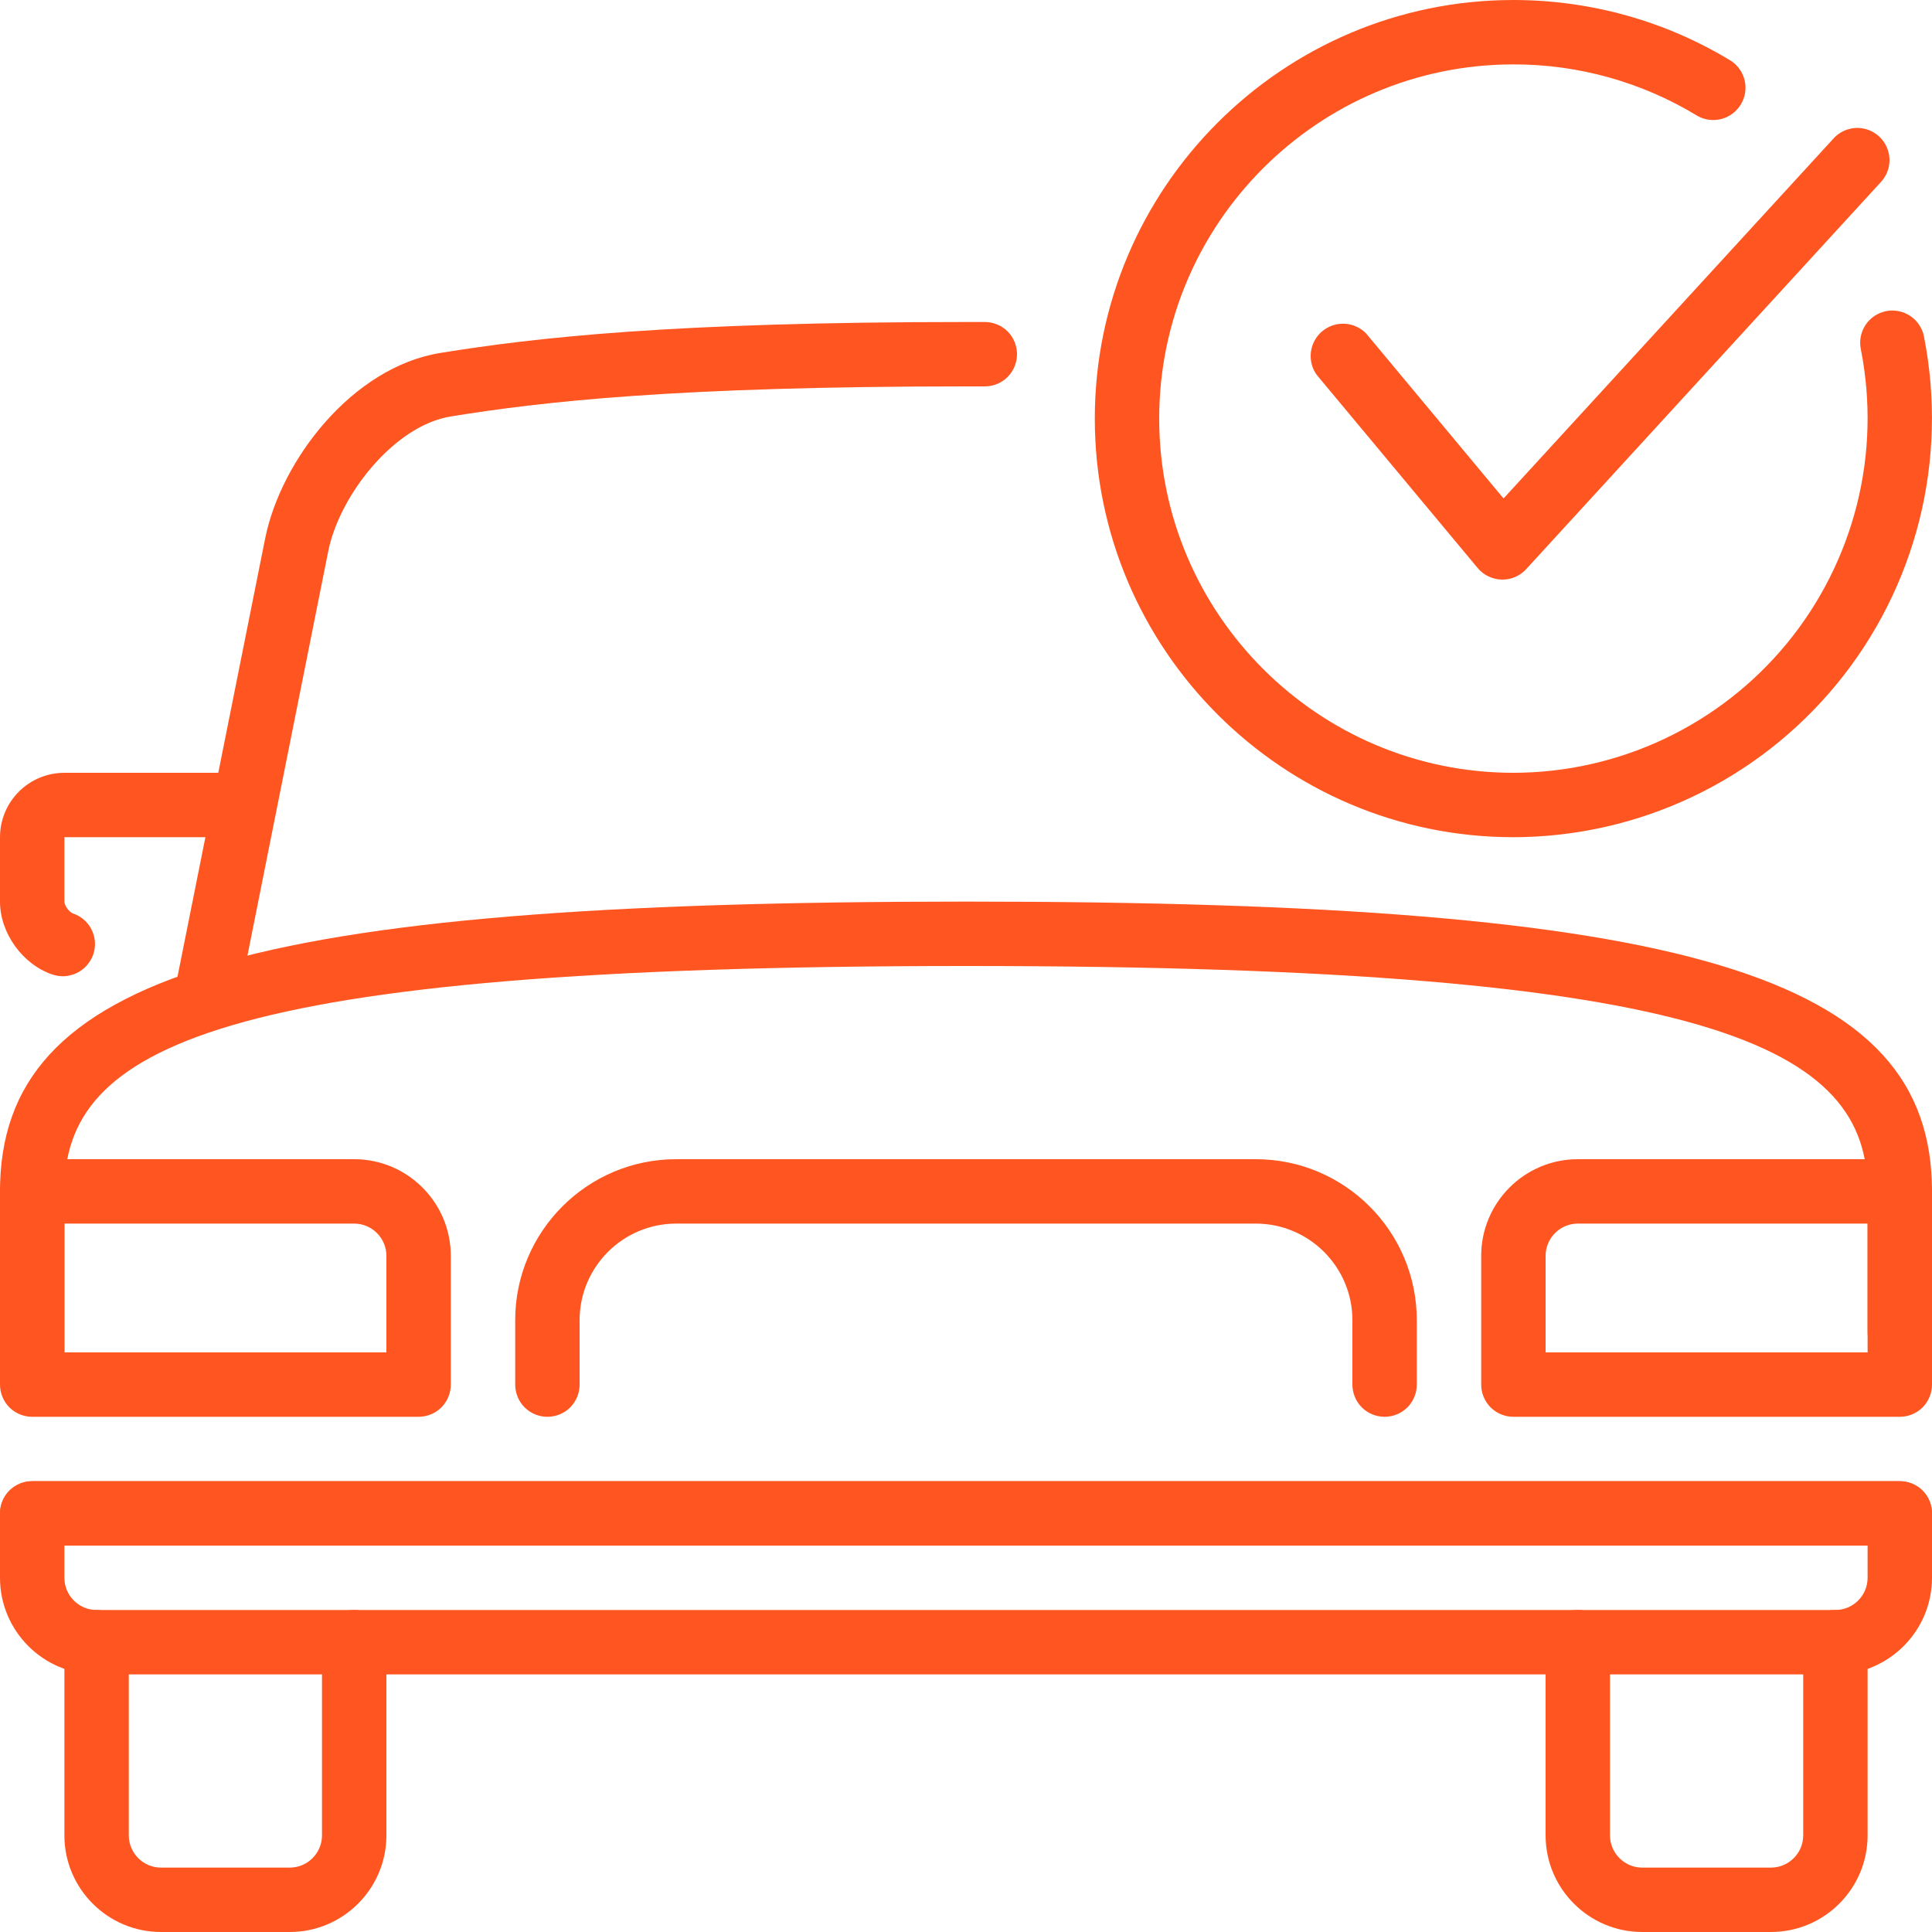
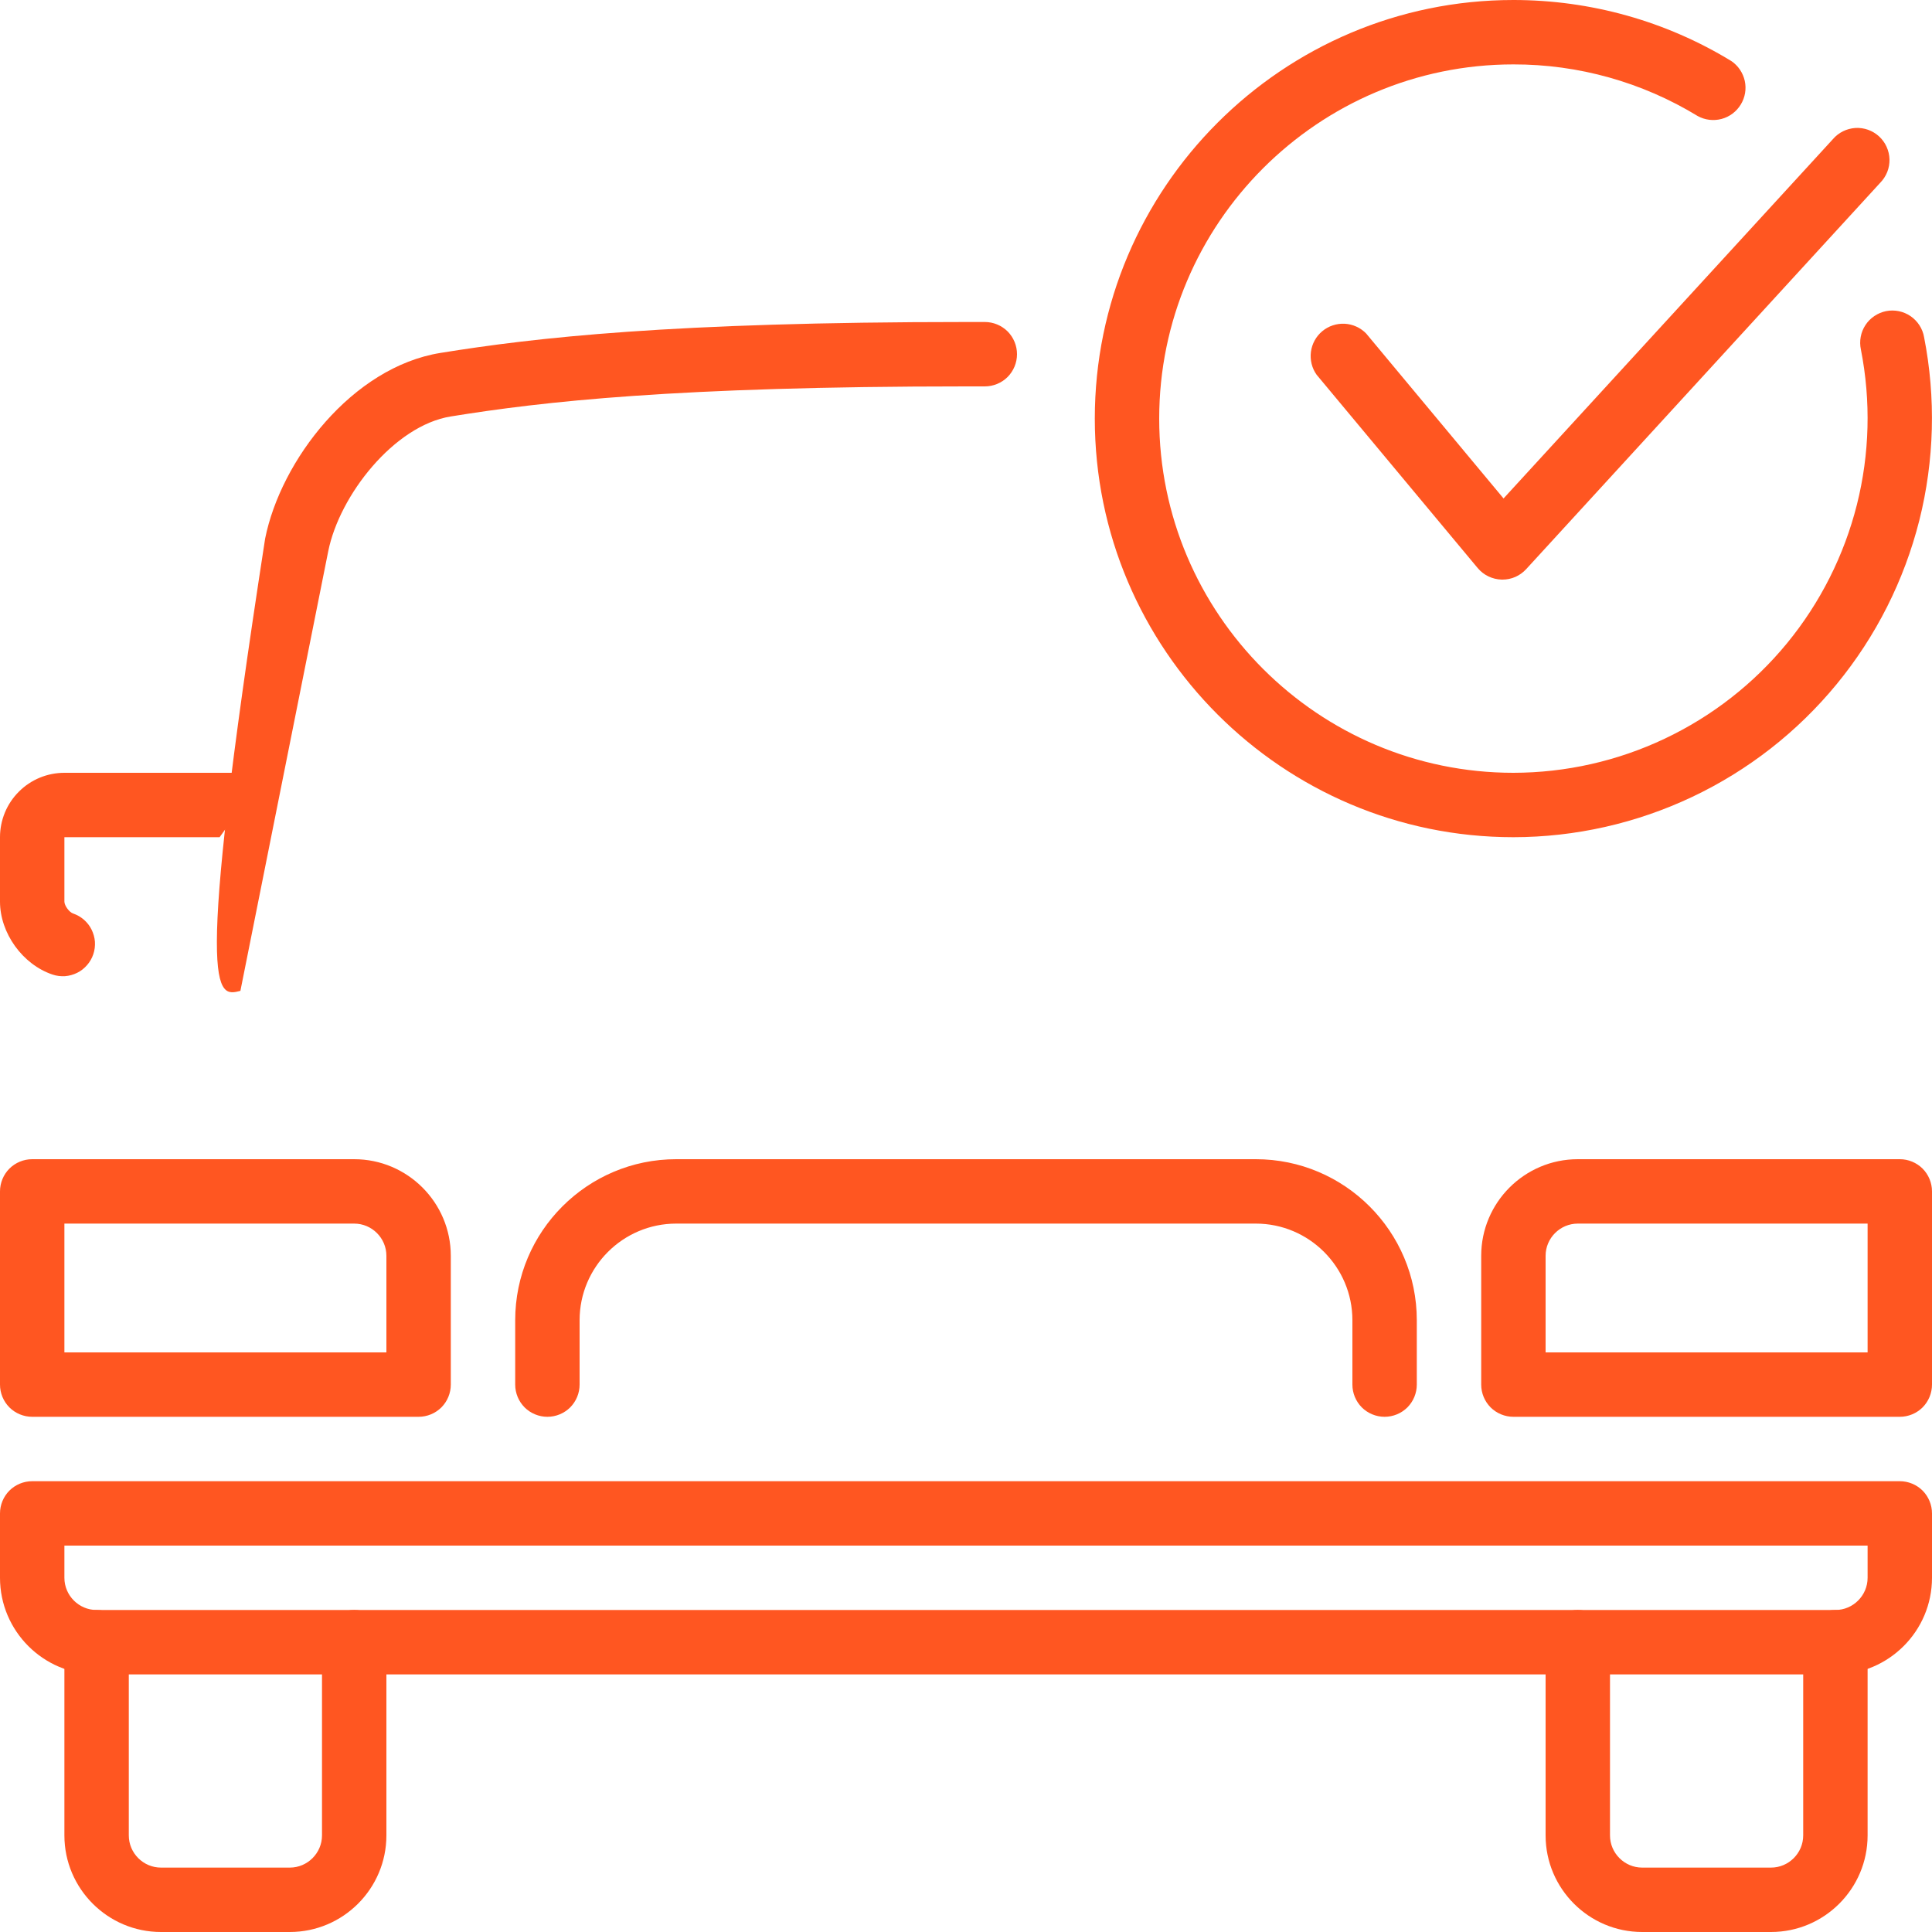
<svg xmlns="http://www.w3.org/2000/svg" width="30" height="30" viewBox="0 0 30 30" fill="none">
  <path d="M1.133 14.184C1.075 14.164 1 14.062 1 14V13H3.41C3.41 13 4.147 12 4 12H1C0.735 12 0.48 12.105 0.293 12.293C0.105 12.48 0 12.735 0 13V14C0 14.49 0.351 14.977 0.816 15.133C0.878 15.154 0.944 15.162 1.01 15.158C1.075 15.153 1.139 15.135 1.198 15.106C1.257 15.077 1.309 15.036 1.352 14.986C1.395 14.937 1.428 14.879 1.449 14.817C1.47 14.755 1.478 14.689 1.474 14.623C1.469 14.558 1.451 14.494 1.422 14.435C1.393 14.376 1.352 14.324 1.303 14.281C1.253 14.238 1.195 14.205 1.133 14.184ZM4.5 30H2.5C1.673 30 1 29.327 1 28.5V25.5C1 25.367 1.053 25.24 1.146 25.146C1.24 25.053 1.367 25 1.5 25C1.633 25 1.76 25.053 1.854 25.146C1.947 25.24 2 25.367 2 25.5V28.5C2 28.775 2.225 29 2.5 29H4.5C4.775 29 5 28.775 5 28.5V25.5C5 25.367 5.053 25.24 5.146 25.146C5.24 25.053 5.367 25 5.5 25C5.633 25 5.76 25.053 5.854 25.146C5.947 25.24 6 25.367 6 25.5V28.5C6 29.327 5.327 30 4.5 30ZM27.5 30H25.5C24.673 30 24 29.327 24 28.5V25.5C24 25.367 24.053 25.24 24.146 25.146C24.24 25.053 24.367 25 24.5 25C24.633 25 24.76 25.053 24.854 25.146C24.947 25.24 25 25.367 25 25.5V28.5C25 28.775 25.225 29 25.5 29H27.5C27.775 29 28 28.775 28 28.5V25.5C28 25.367 28.053 25.24 28.146 25.146C28.24 25.053 28.367 25 28.5 25C28.633 25 28.76 25.053 28.854 25.146C28.947 25.24 29 25.367 29 25.5V28.5C29 29.327 28.327 30 27.5 30Z" fill="#FF5621" />
-   <path d="M28.5 26H1.5C0.673 26 0 25.327 0 24.5V23.5C0 23.367 0.053 23.24 0.146 23.146C0.24 23.053 0.367 23 0.5 23H29.5C29.633 23 29.76 23.053 29.854 23.146C29.947 23.24 30 23.367 30 23.5V24.5C30 25.327 29.327 26 28.5 26ZM1 24V24.5C1 24.775 1.225 25 1.5 25H28.5C28.775 25 29 24.775 29 24.5V24H1ZM3.733 15.386L5.097 8.559C5.272 7.689 6.121 6.609 6.998 6.467C8.425 6.236 10.491 6 15 6H15.292C15.425 6 15.552 5.947 15.646 5.854C15.739 5.76 15.792 5.633 15.792 5.5C15.792 5.367 15.739 5.24 15.646 5.146C15.552 5.053 15.425 5 15.292 5H15C10.421 5 8.305 5.243 6.84 5.48C5.47 5.7 4.36 7.148 4.117 8.363L2.644 15.727C3 15.592 3.364 15.479 3.733 15.386Z" fill="#FF5621" />
-   <path d="M29.5 24H0.5C0.367 24 0.24 23.947 0.146 23.854C0.053 23.76 0 23.633 0 23.5C0 23.367 0.053 23.24 0.146 23.146C0.24 23.053 0.367 23 0.5 23H29.5C29.633 23 29.76 23.053 29.854 23.146C29.947 23.24 30 23.367 30 23.5C30 23.633 29.947 23.76 29.854 23.854C29.76 23.947 29.633 24 29.5 24ZM0.5 21.5C0.367 21.5 0.24 21.447 0.146 21.354C0.053 21.26 0 21.133 0 21V18.5C0 15.136 3.785 14 15 14C26.215 14 30 15.136 30 18.5V20.688C30 20.821 29.947 20.948 29.854 21.042C29.76 21.135 29.633 21.188 29.5 21.188C29.367 21.188 29.24 21.135 29.146 21.042C29.053 20.948 29 20.821 29 20.688V18.5C29 16.283 26.709 15 15 15C3.291 15 1 16.283 1 18.5V21C1 21.133 0.947 21.26 0.854 21.354C0.76 21.447 0.633 21.5 0.5 21.5Z" fill="#FF5621" />
+   <path d="M28.5 26H1.5C0.673 26 0 25.327 0 24.5V23.5C0 23.367 0.053 23.24 0.146 23.146C0.24 23.053 0.367 23 0.5 23H29.5C29.633 23 29.76 23.053 29.854 23.146C29.947 23.24 30 23.367 30 23.5V24.5C30 25.327 29.327 26 28.5 26ZM1 24V24.5C1 24.775 1.225 25 1.5 25H28.5C28.775 25 29 24.775 29 24.5V24H1ZM3.733 15.386L5.097 8.559C5.272 7.689 6.121 6.609 6.998 6.467C8.425 6.236 10.491 6 15 6H15.292C15.425 6 15.552 5.947 15.646 5.854C15.739 5.76 15.792 5.633 15.792 5.5C15.792 5.367 15.739 5.24 15.646 5.146C15.552 5.053 15.425 5 15.292 5H15C10.421 5 8.305 5.243 6.84 5.48C5.47 5.7 4.36 7.148 4.117 8.363C3 15.592 3.364 15.479 3.733 15.386Z" fill="#FF5621" />
  <path d="M29.5 22H23.5C23.367 22 23.24 21.947 23.146 21.854C23.053 21.76 23 21.633 23 21.5V19.5C23 18.673 23.673 18 24.5 18H29.5C29.633 18 29.76 18.053 29.854 18.146C29.947 18.24 30 18.367 30 18.5V21.5C30 21.633 29.947 21.76 29.854 21.854C29.76 21.947 29.633 22 29.5 22ZM24 21H29V19H24.5C24.225 19 24 19.225 24 19.5V21ZM6.5 22H0.5C0.367 22 0.24 21.947 0.146 21.854C0.053 21.76 0 21.633 0 21.5V18.5C0 18.367 0.053 18.24 0.146 18.146C0.24 18.053 0.367 18 0.5 18H5.5C6.327 18 7 18.673 7 19.5V21.5C7 21.633 6.947 21.76 6.854 21.854C6.76 21.947 6.633 22 6.5 22ZM1 21H6V19.5C6 19.225 5.775 19 5.5 19H1V21ZM21.5 22C21.367 22 21.24 21.947 21.146 21.854C21.053 21.76 21 21.633 21 21.5V20.5C21 19.673 20.327 19 19.5 19H10.5C9.673 19 9 19.673 9 20.5V21.5C9 21.633 8.947 21.76 8.854 21.854C8.76 21.947 8.633 22 8.5 22C8.367 22 8.24 21.947 8.146 21.854C8.053 21.76 8 21.633 8 21.5V20.5C8 19.121 9.121 18 10.5 18H19.5C20.879 18 22 19.121 22 20.5V21.5C22 21.633 21.947 21.76 21.854 21.854C21.76 21.947 21.633 22 21.5 22ZM23.5 13C19.916 13 17 10.084 17 6.5C17 2.916 19.916 0 23.5 0C24.699 0 25.869 0.328 26.884 0.948C26.991 1.02 27.065 1.131 27.093 1.257C27.12 1.383 27.098 1.514 27.03 1.624C26.963 1.734 26.856 1.814 26.732 1.847C26.607 1.88 26.475 1.864 26.362 1.802C25.5 1.276 24.51 0.998 23.5 1C20.468 1 18 3.468 18 6.5C18 9.532 20.468 12 23.5 12C24.313 11.999 25.116 11.818 25.85 11.47C26.585 11.122 27.233 10.616 27.749 9.988C28.265 9.359 28.635 8.625 28.834 7.836C29.032 7.048 29.053 6.226 28.896 5.428C28.882 5.363 28.881 5.296 28.893 5.231C28.905 5.165 28.93 5.103 28.967 5.047C29.003 4.992 29.05 4.944 29.106 4.907C29.161 4.87 29.223 4.844 29.288 4.831C29.353 4.818 29.421 4.819 29.486 4.832C29.551 4.846 29.613 4.872 29.667 4.909C29.722 4.947 29.769 4.995 29.805 5.051C29.841 5.107 29.866 5.17 29.877 5.235C30.062 6.177 30.037 7.149 29.803 8.081C29.568 9.012 29.131 9.88 28.521 10.622C27.911 11.365 27.145 11.963 26.277 12.374C25.409 12.785 24.46 12.999 23.5 13Z" fill="#FF5621" />
  <path d="M23.33 9H23.318C23.246 8.998 23.176 8.981 23.112 8.95C23.047 8.919 22.991 8.875 22.945 8.82L20.445 5.82C20.371 5.717 20.34 5.59 20.356 5.464C20.372 5.339 20.435 5.224 20.532 5.143C20.629 5.062 20.754 5.021 20.88 5.027C21.006 5.034 21.126 5.088 21.214 5.179L23.347 7.74L28.46 2.162C28.503 2.111 28.557 2.069 28.617 2.039C28.677 2.009 28.743 1.992 28.81 1.987C28.877 1.983 28.944 1.993 29.007 2.015C29.071 2.038 29.129 2.073 29.178 2.118C29.228 2.164 29.268 2.219 29.295 2.28C29.323 2.341 29.338 2.407 29.34 2.474C29.341 2.542 29.33 2.608 29.305 2.671C29.28 2.733 29.243 2.79 29.196 2.838L23.698 8.838C23.651 8.889 23.594 8.93 23.531 8.958C23.468 8.986 23.399 9 23.33 9Z" fill="#FF5621" />
</svg>